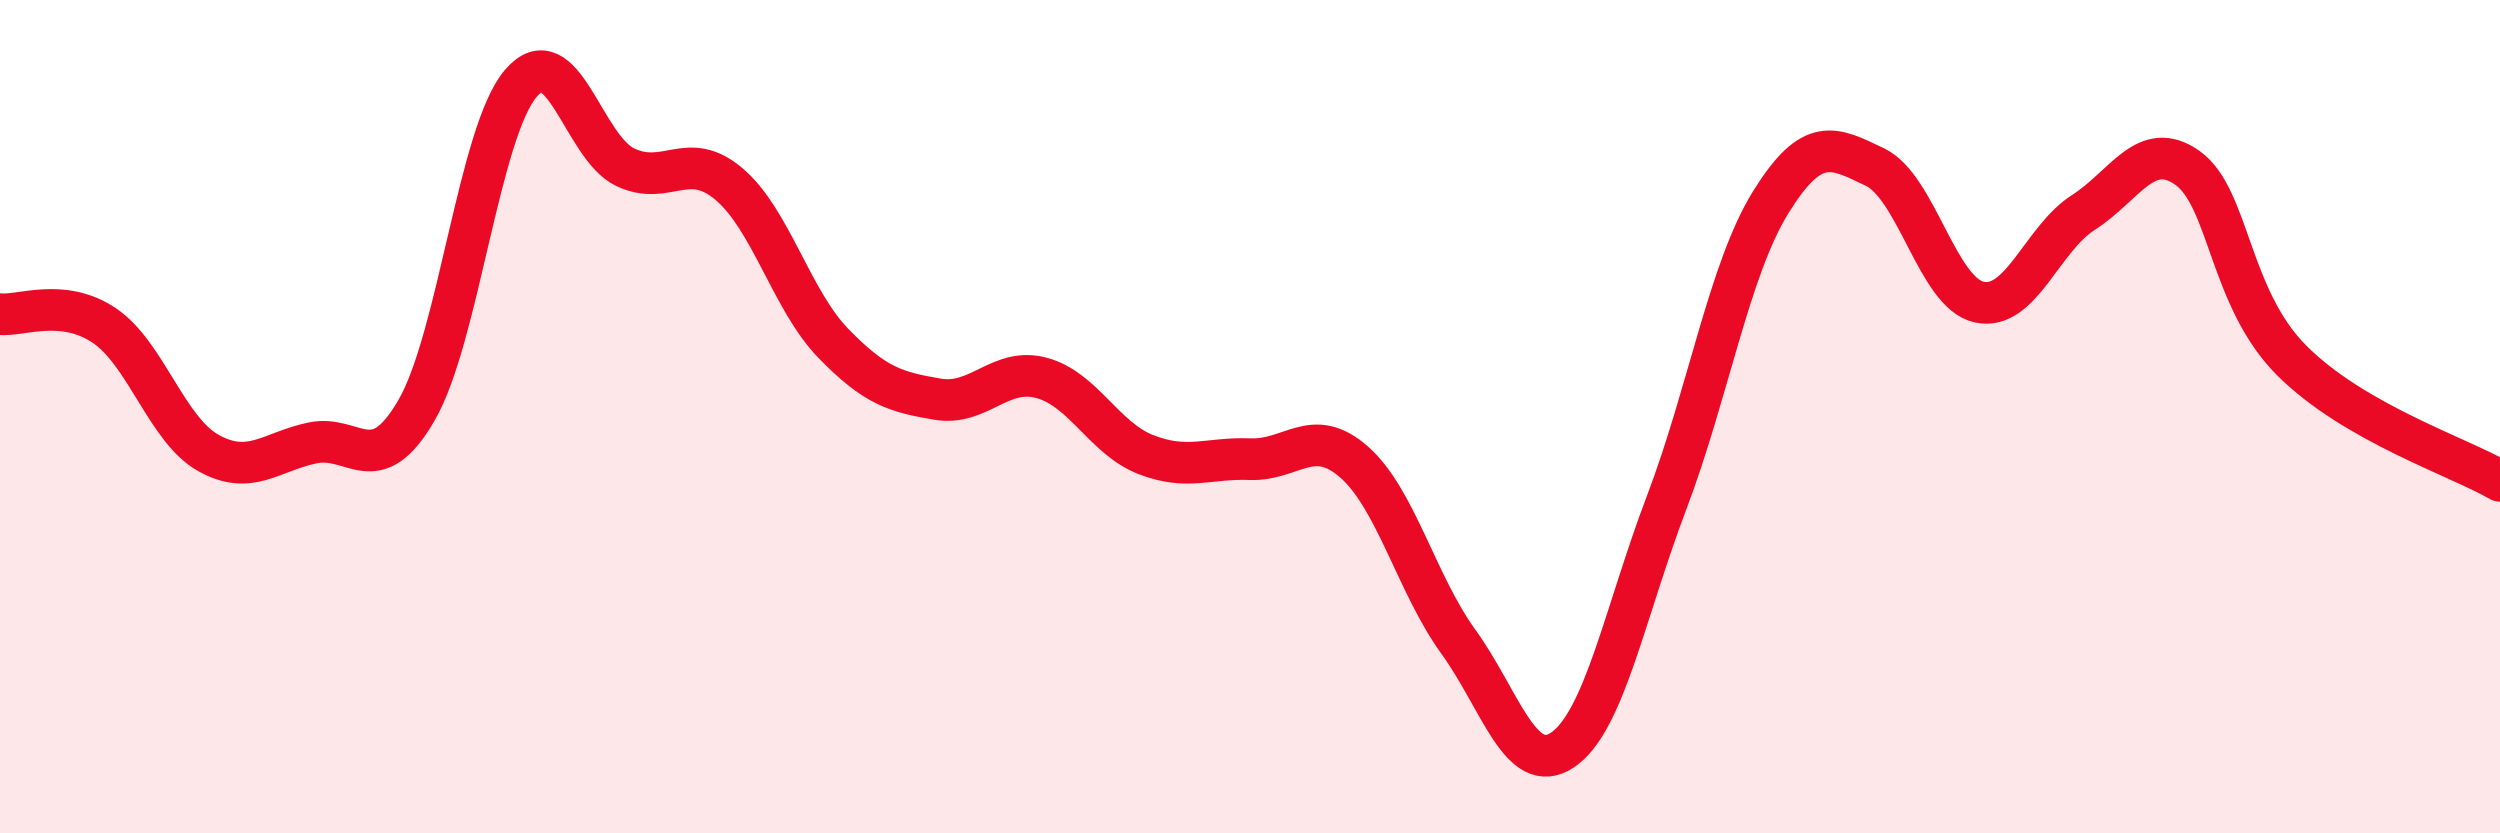
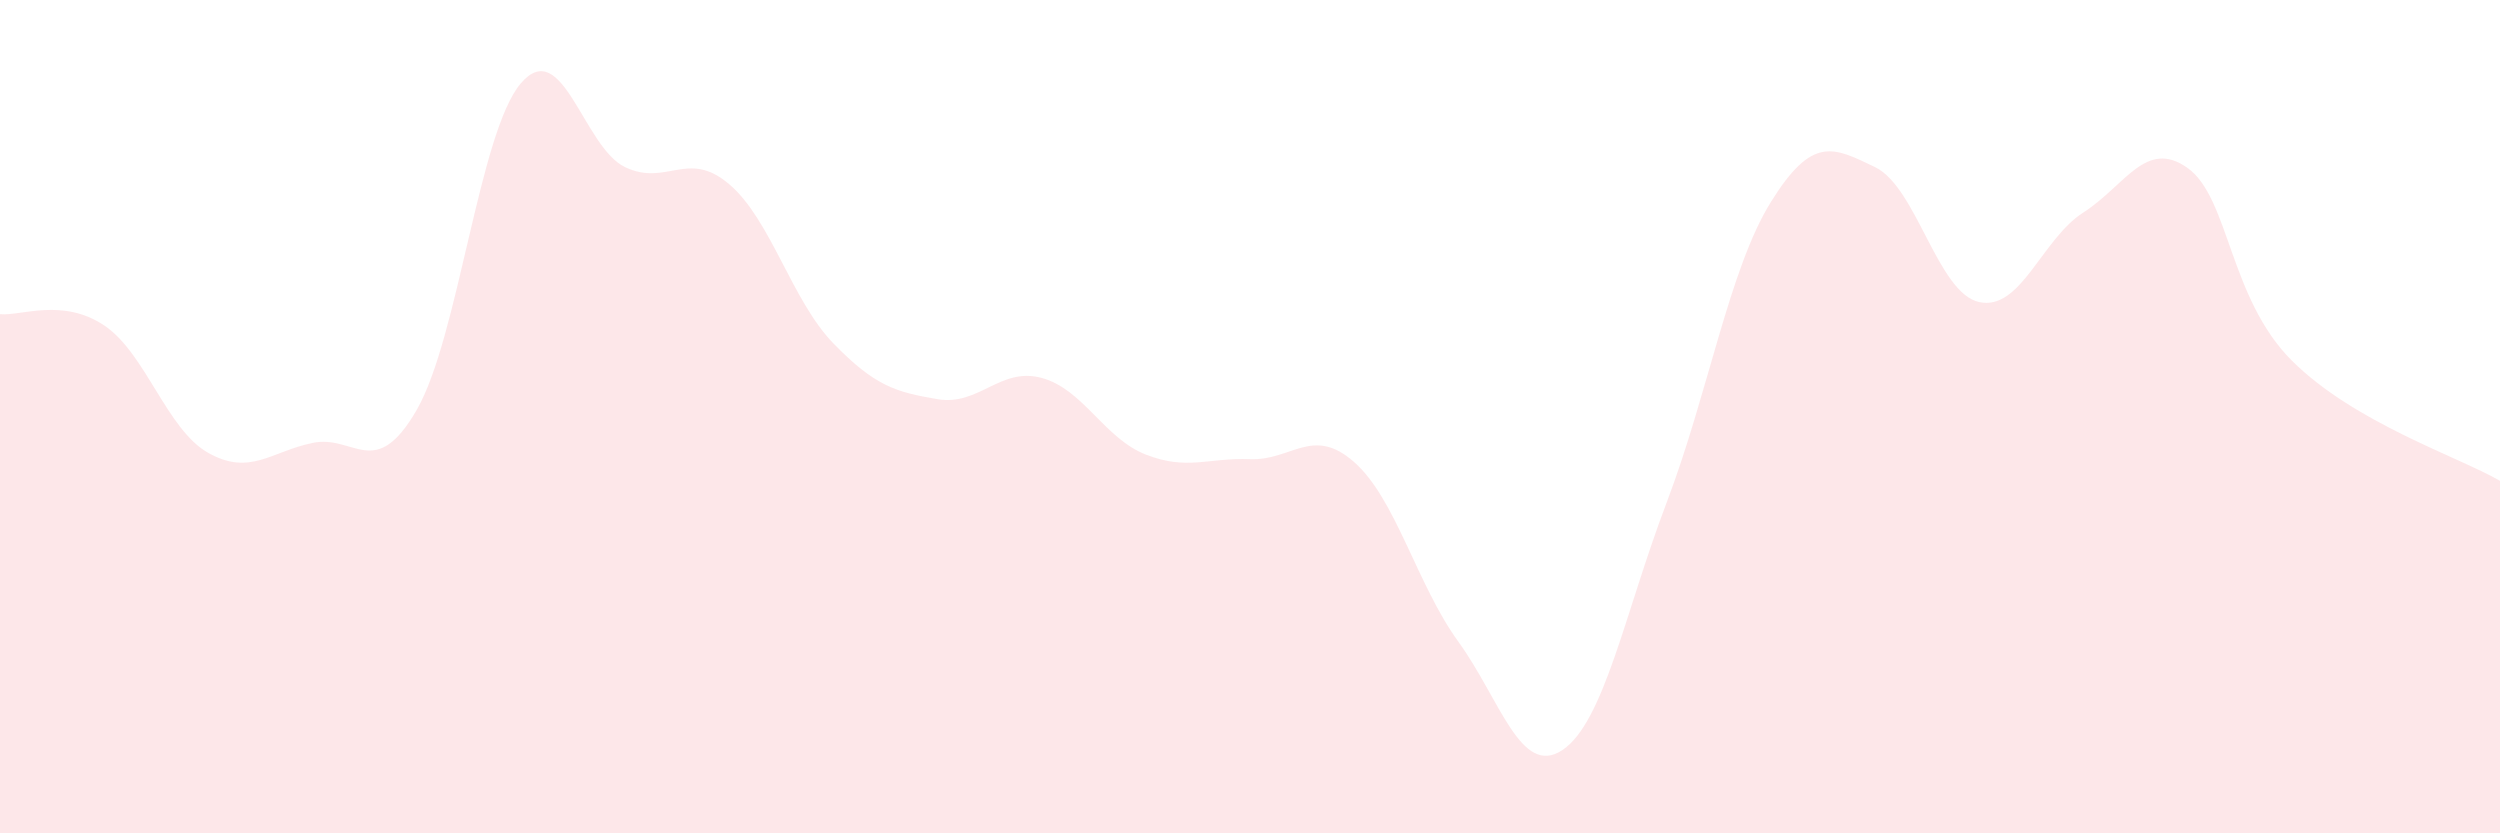
<svg xmlns="http://www.w3.org/2000/svg" width="60" height="20" viewBox="0 0 60 20">
  <path d="M 0,7.54 C 0.5,7.59 1.5,7.14 2.5,7.81 C 3.5,8.48 4,10.31 5,10.87 C 6,11.43 6.5,10.84 7.5,10.63 C 8.5,10.42 9,11.57 10,9.84 C 11,8.11 11.5,3.17 12.5,2 C 13.5,0.83 14,3.53 15,4.01 C 16,4.49 16.5,3.57 17.5,4.42 C 18.5,5.27 19,7.21 20,8.24 C 21,9.27 21.5,9.41 22.5,9.58 C 23.5,9.75 24,8.8 25,9.07 C 26,9.34 26.5,10.52 27.5,10.91 C 28.5,11.3 29,10.98 30,11.02 C 31,11.06 31.5,10.21 32.5,11.09 C 33.5,11.97 34,14.02 35,15.4 C 36,16.78 36.5,18.67 37.5,18 C 38.5,17.33 39,14.69 40,12.06 C 41,9.43 41.5,6.46 42.5,4.85 C 43.5,3.24 44,3.53 45,4.01 C 46,4.49 46.5,7.03 47.5,7.25 C 48.5,7.47 49,5.74 50,5.1 C 51,4.46 51.5,3.32 52.5,4.03 C 53.5,4.74 53.5,7.15 55,8.65 C 56.5,10.15 59,10.96 60,11.54L60 20L0 20Z" fill="#EB0A25" opacity="0.1" stroke-linecap="round" stroke-linejoin="round" />
-   <path d="M 0,7.54 C 0.5,7.59 1.5,7.14 2.5,7.81 C 3.5,8.48 4,10.31 5,10.87 C 6,11.43 6.5,10.84 7.5,10.63 C 8.5,10.42 9,11.57 10,9.84 C 11,8.11 11.5,3.17 12.5,2 C 13.5,0.83 14,3.53 15,4.01 C 16,4.49 16.5,3.57 17.5,4.42 C 18.5,5.27 19,7.21 20,8.24 C 21,9.27 21.5,9.41 22.5,9.58 C 23.5,9.75 24,8.8 25,9.07 C 26,9.34 26.5,10.52 27.5,10.91 C 28.5,11.3 29,10.98 30,11.02 C 31,11.06 31.5,10.21 32.5,11.09 C 33.5,11.97 34,14.02 35,15.4 C 36,16.78 36.5,18.67 37.5,18 C 38.5,17.33 39,14.69 40,12.06 C 41,9.43 41.5,6.46 42.5,4.85 C 43.5,3.24 44,3.53 45,4.01 C 46,4.49 46.5,7.03 47.5,7.25 C 48.5,7.47 49,5.74 50,5.1 C 51,4.46 51.5,3.32 52.5,4.03 C 53.5,4.74 53.5,7.15 55,8.65 C 56.5,10.15 59,10.96 60,11.54" stroke="#EB0A25" stroke-width="1" fill="none" stroke-linecap="round" stroke-linejoin="round" />
</svg>